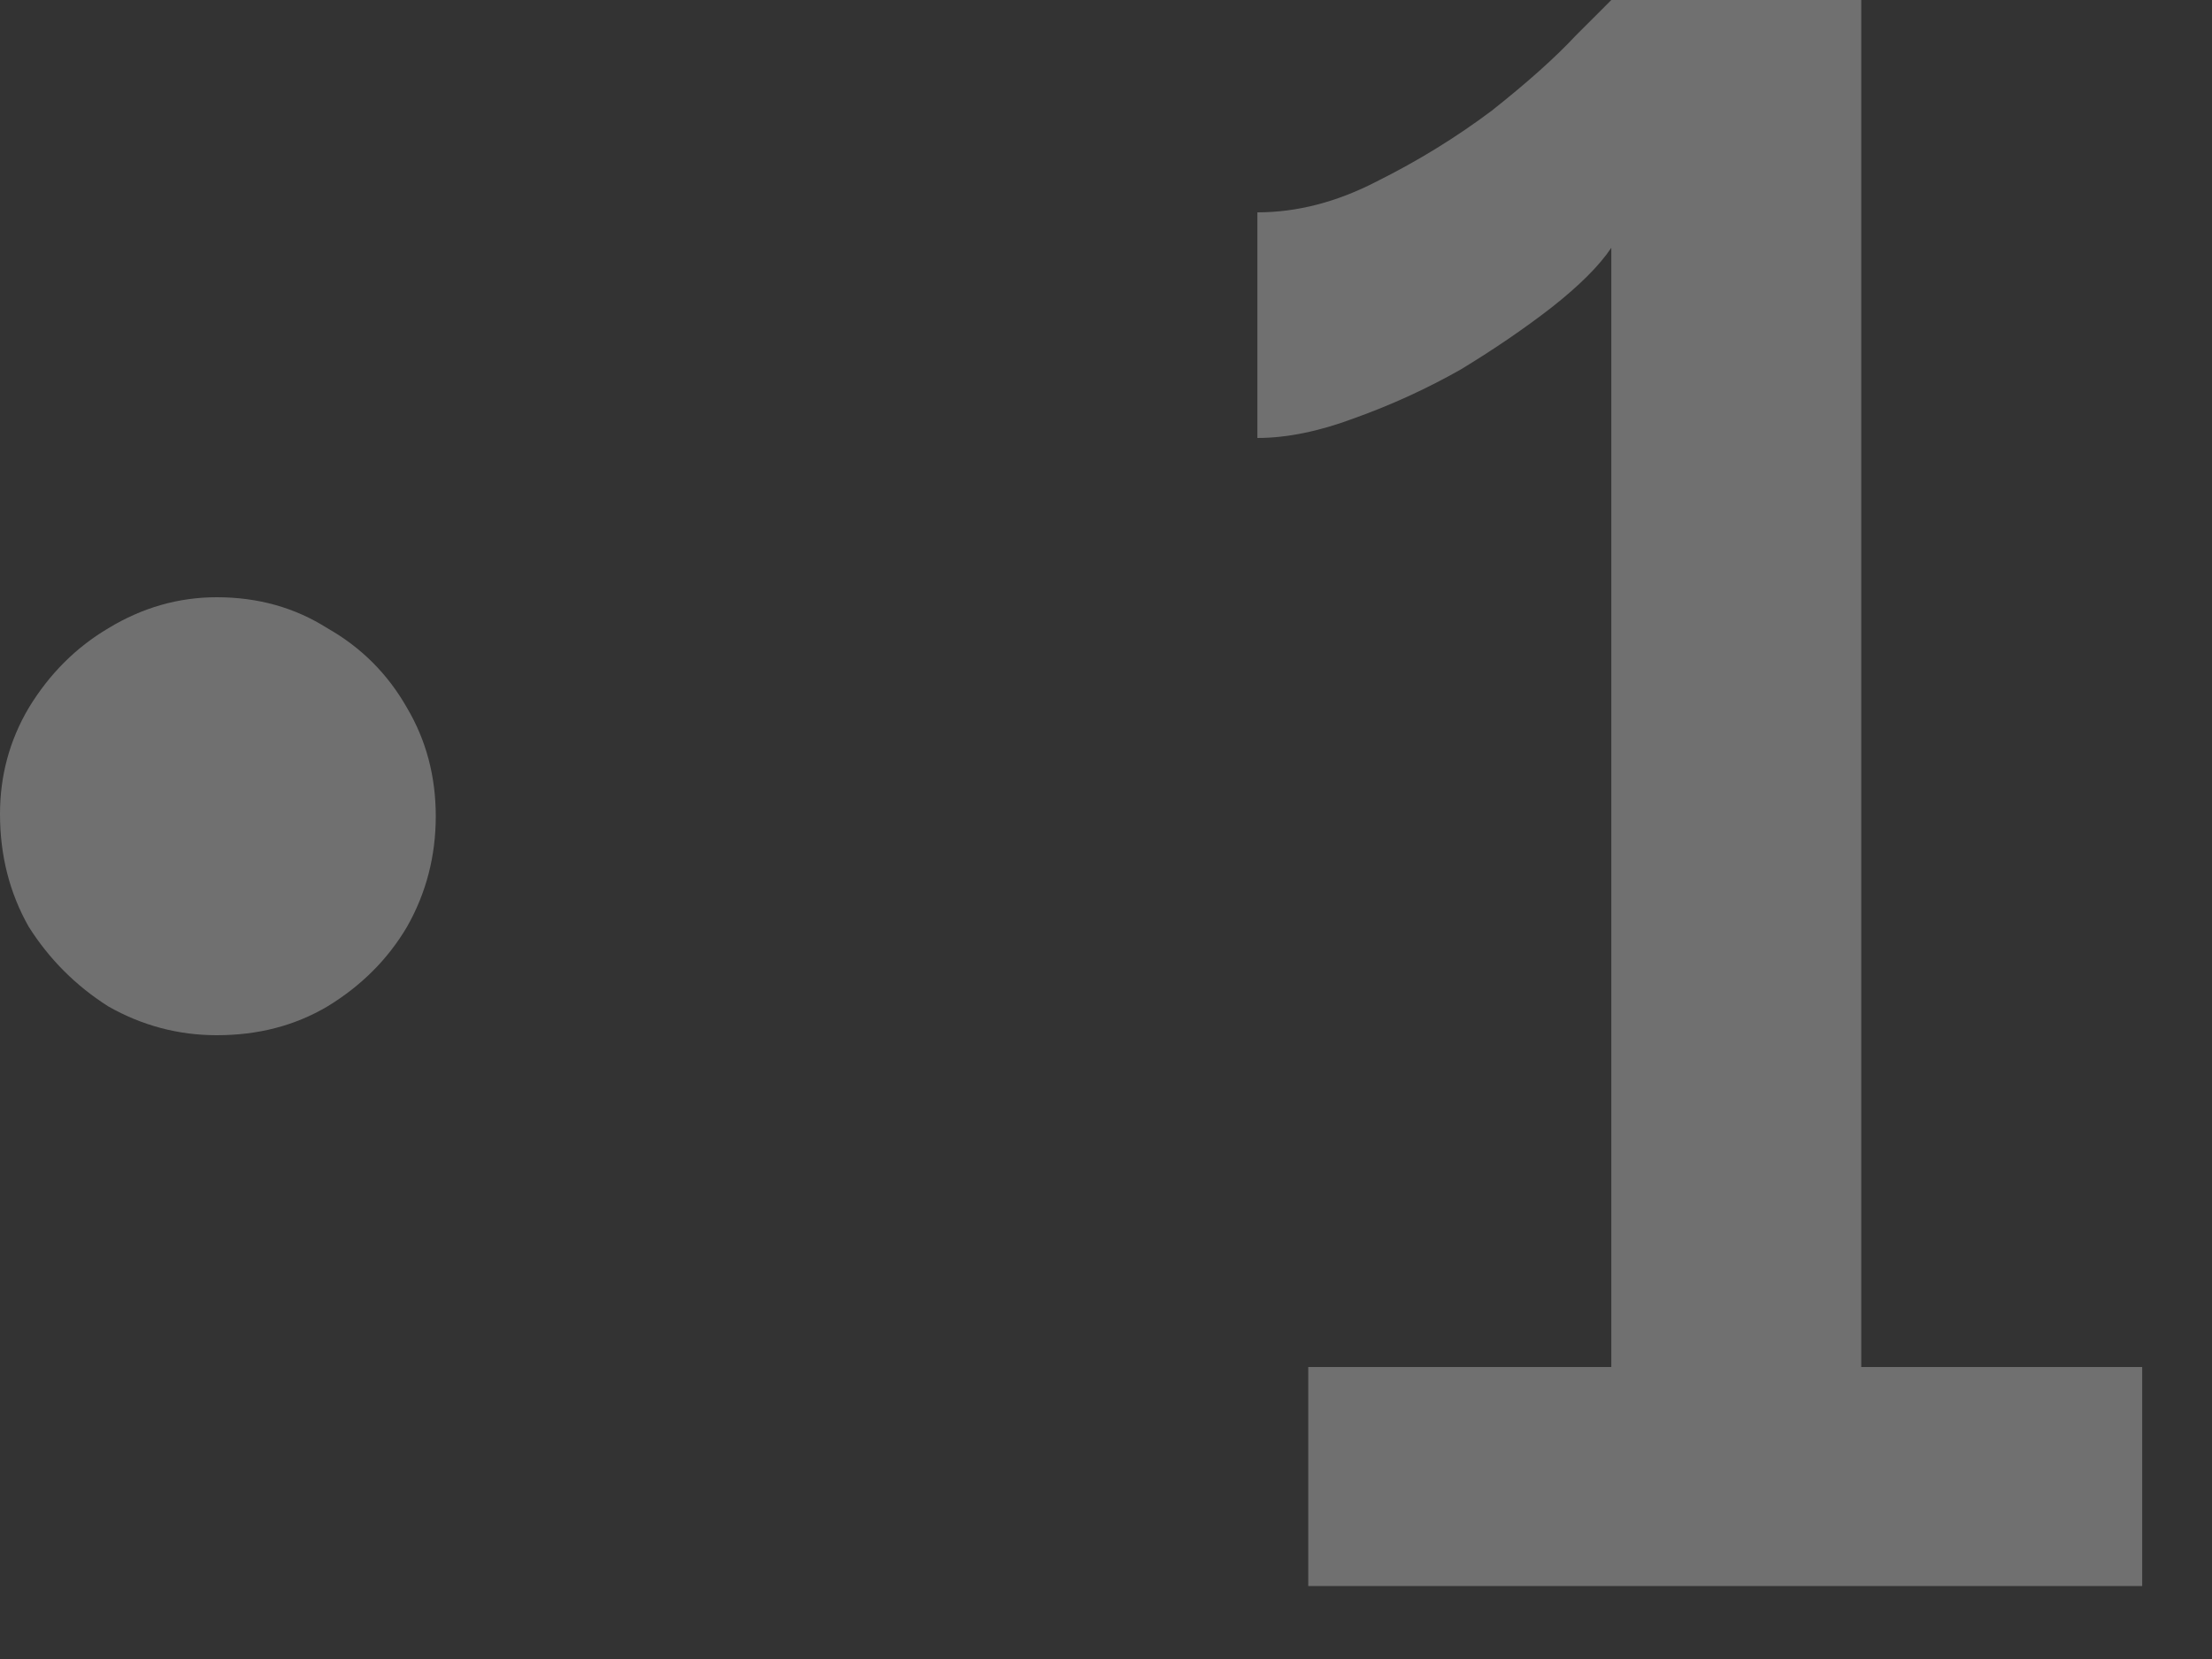
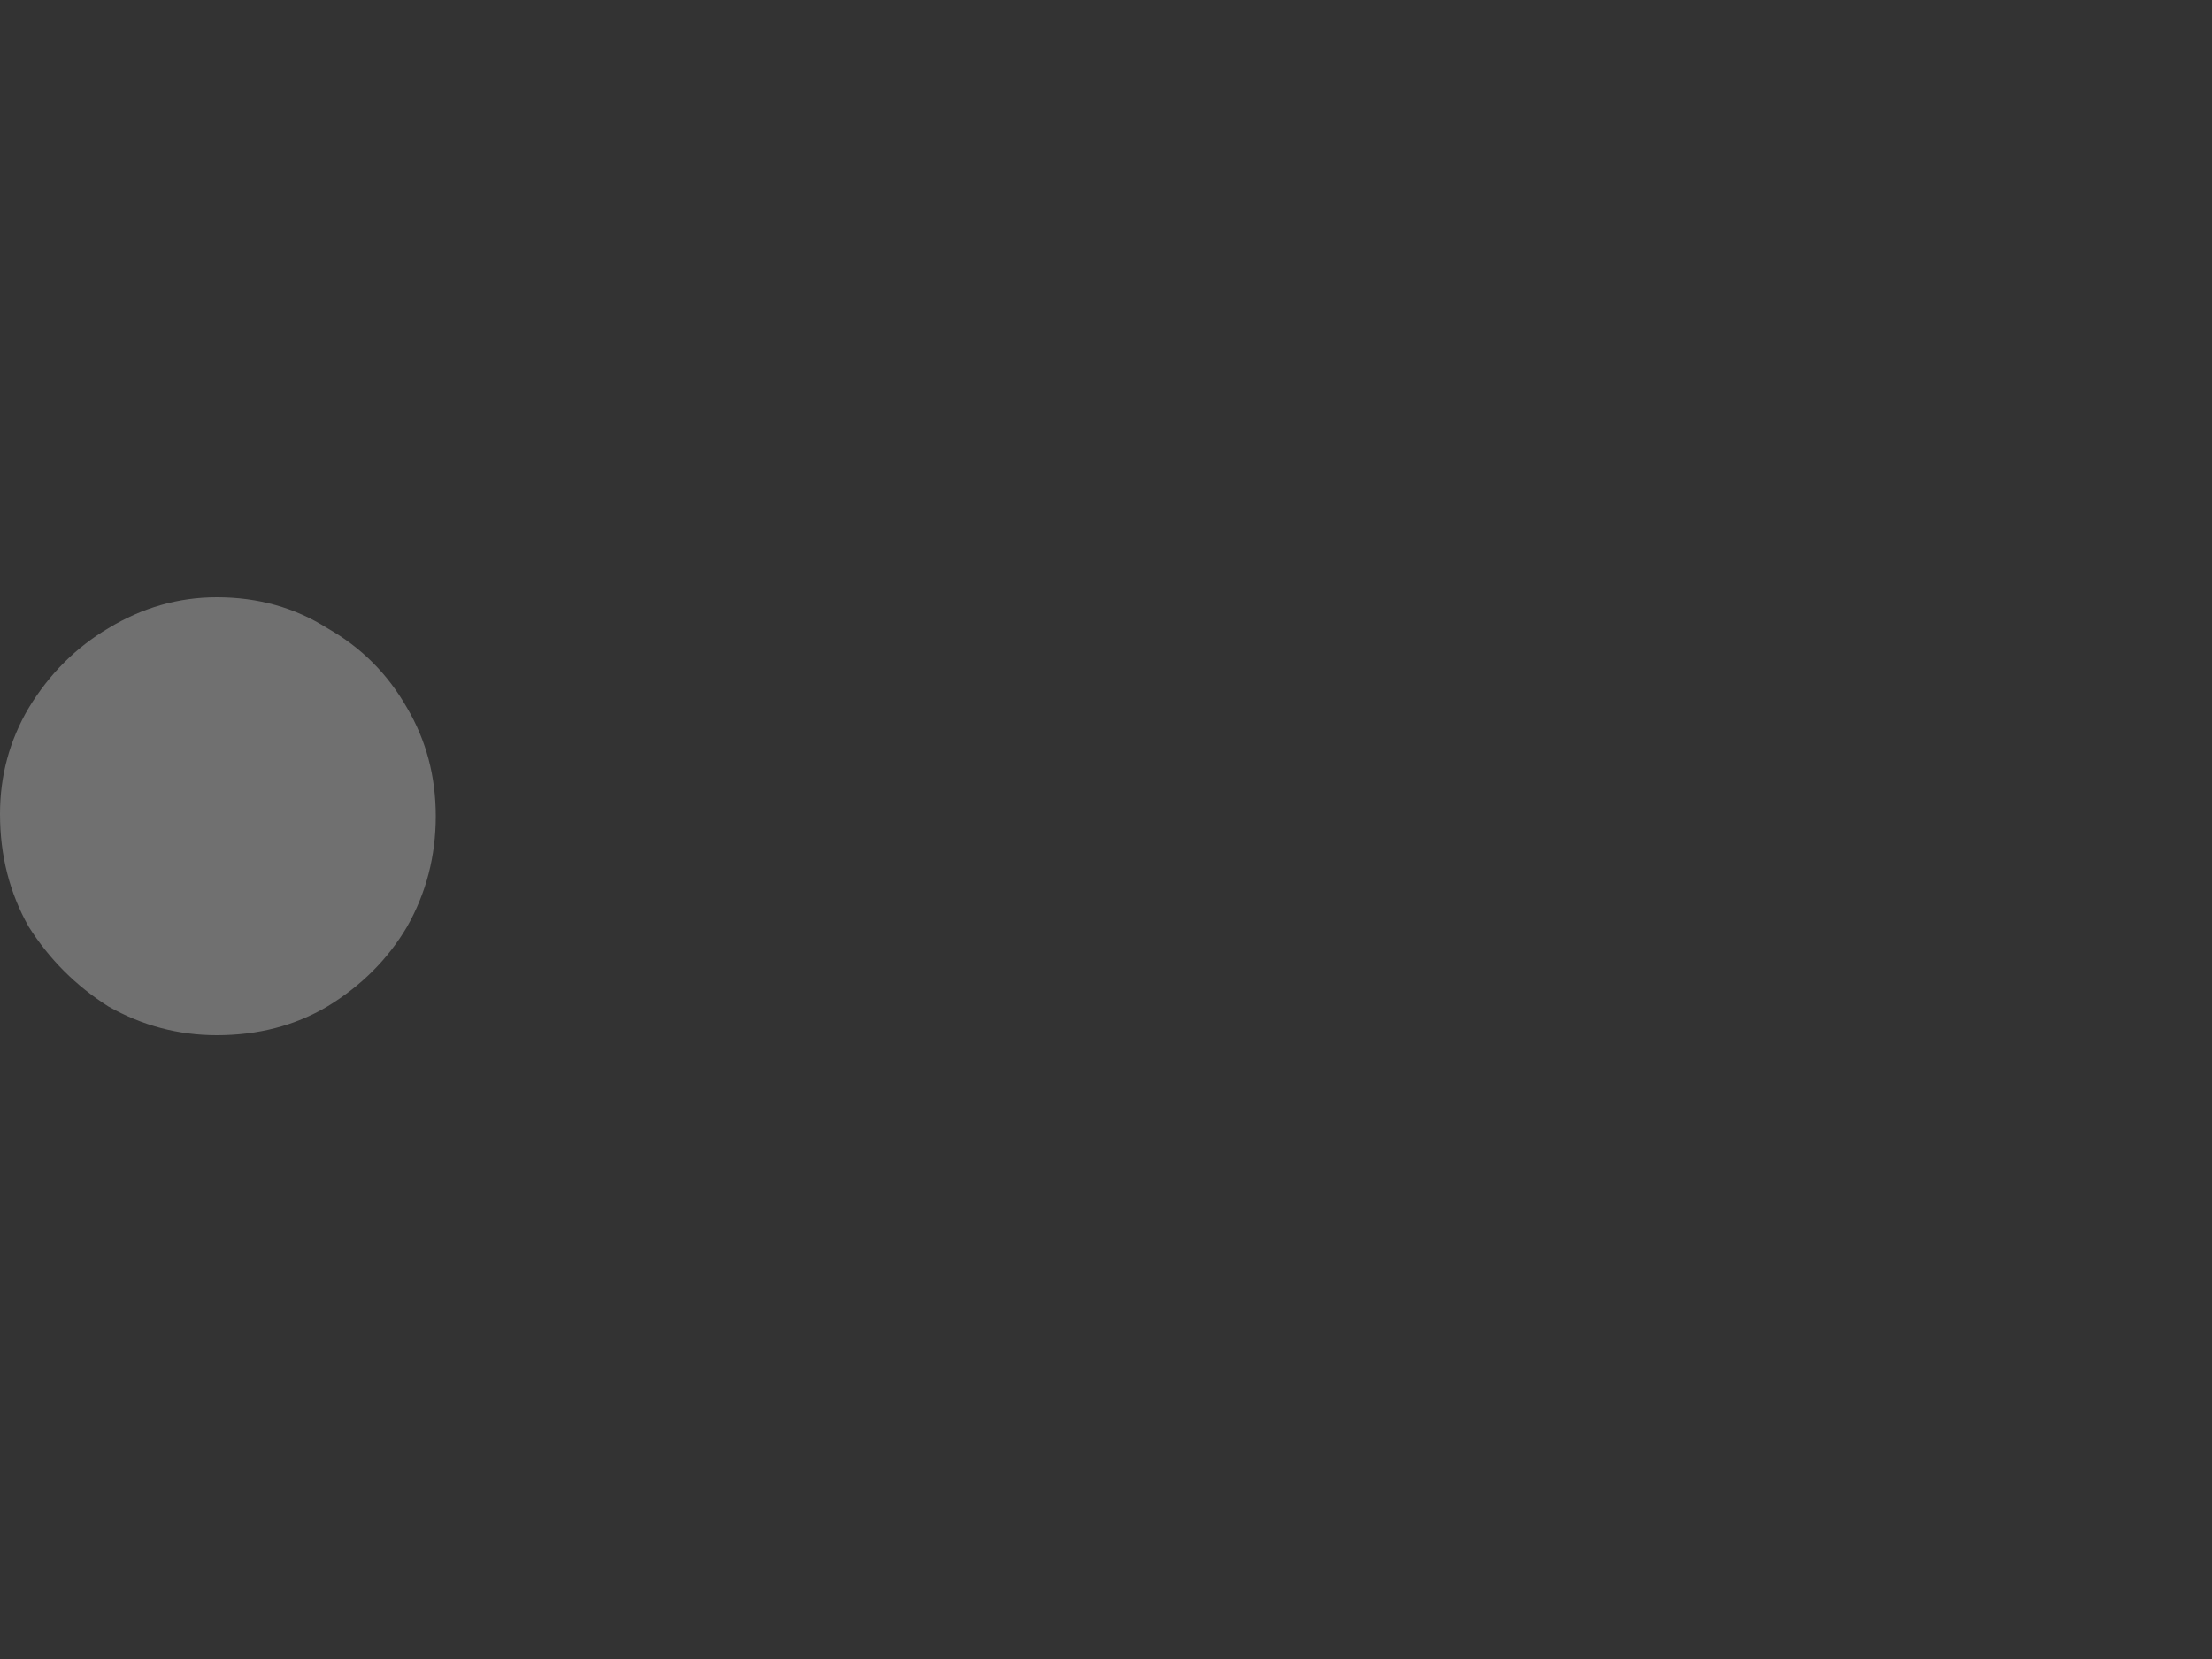
<svg xmlns="http://www.w3.org/2000/svg" width="16" height="12" viewBox="0 0 16 12" fill="none">
  <rect x="0" y="0" width="16" height="12" fill="#333333" stroke="none" />
  <path d="M3.152 5.904C3.152 6.192 3.083 6.459 2.944 6.704C2.805 6.939 2.613 7.131 2.368 7.28C2.133 7.419 1.867 7.488 1.568 7.488C1.291 7.488 1.029 7.419 0.784 7.28C0.549 7.131 0.357 6.939 0.208 6.704C0.069 6.459 0 6.187 0 5.888C0 5.611 0.069 5.355 0.208 5.12C0.357 4.875 0.549 4.683 0.784 4.544C1.029 4.395 1.291 4.32 1.568 4.32C1.867 4.32 2.133 4.395 2.368 4.544C2.613 4.683 2.805 4.875 2.944 5.12C3.083 5.355 3.152 5.616 3.152 5.904Z" fill="white" fill-opacity="0.3" />
-   <path d="M15.495 9.888V11.472H9.463V9.888H11.655V1.792C11.57 1.92 11.426 2.064 11.223 2.224C11.031 2.373 10.812 2.523 10.567 2.672C10.322 2.811 10.066 2.928 9.799 3.024C9.543 3.12 9.308 3.168 9.095 3.168V1.536C9.383 1.536 9.671 1.461 9.959 1.312C10.258 1.163 10.535 0.992 10.791 0.8C11.047 0.597 11.25 0.416 11.399 0.256C11.559 0.096 11.645 0.011 11.655 0H13.463V9.888H15.495Z" fill="white" fill-opacity="0.3" />
</svg>